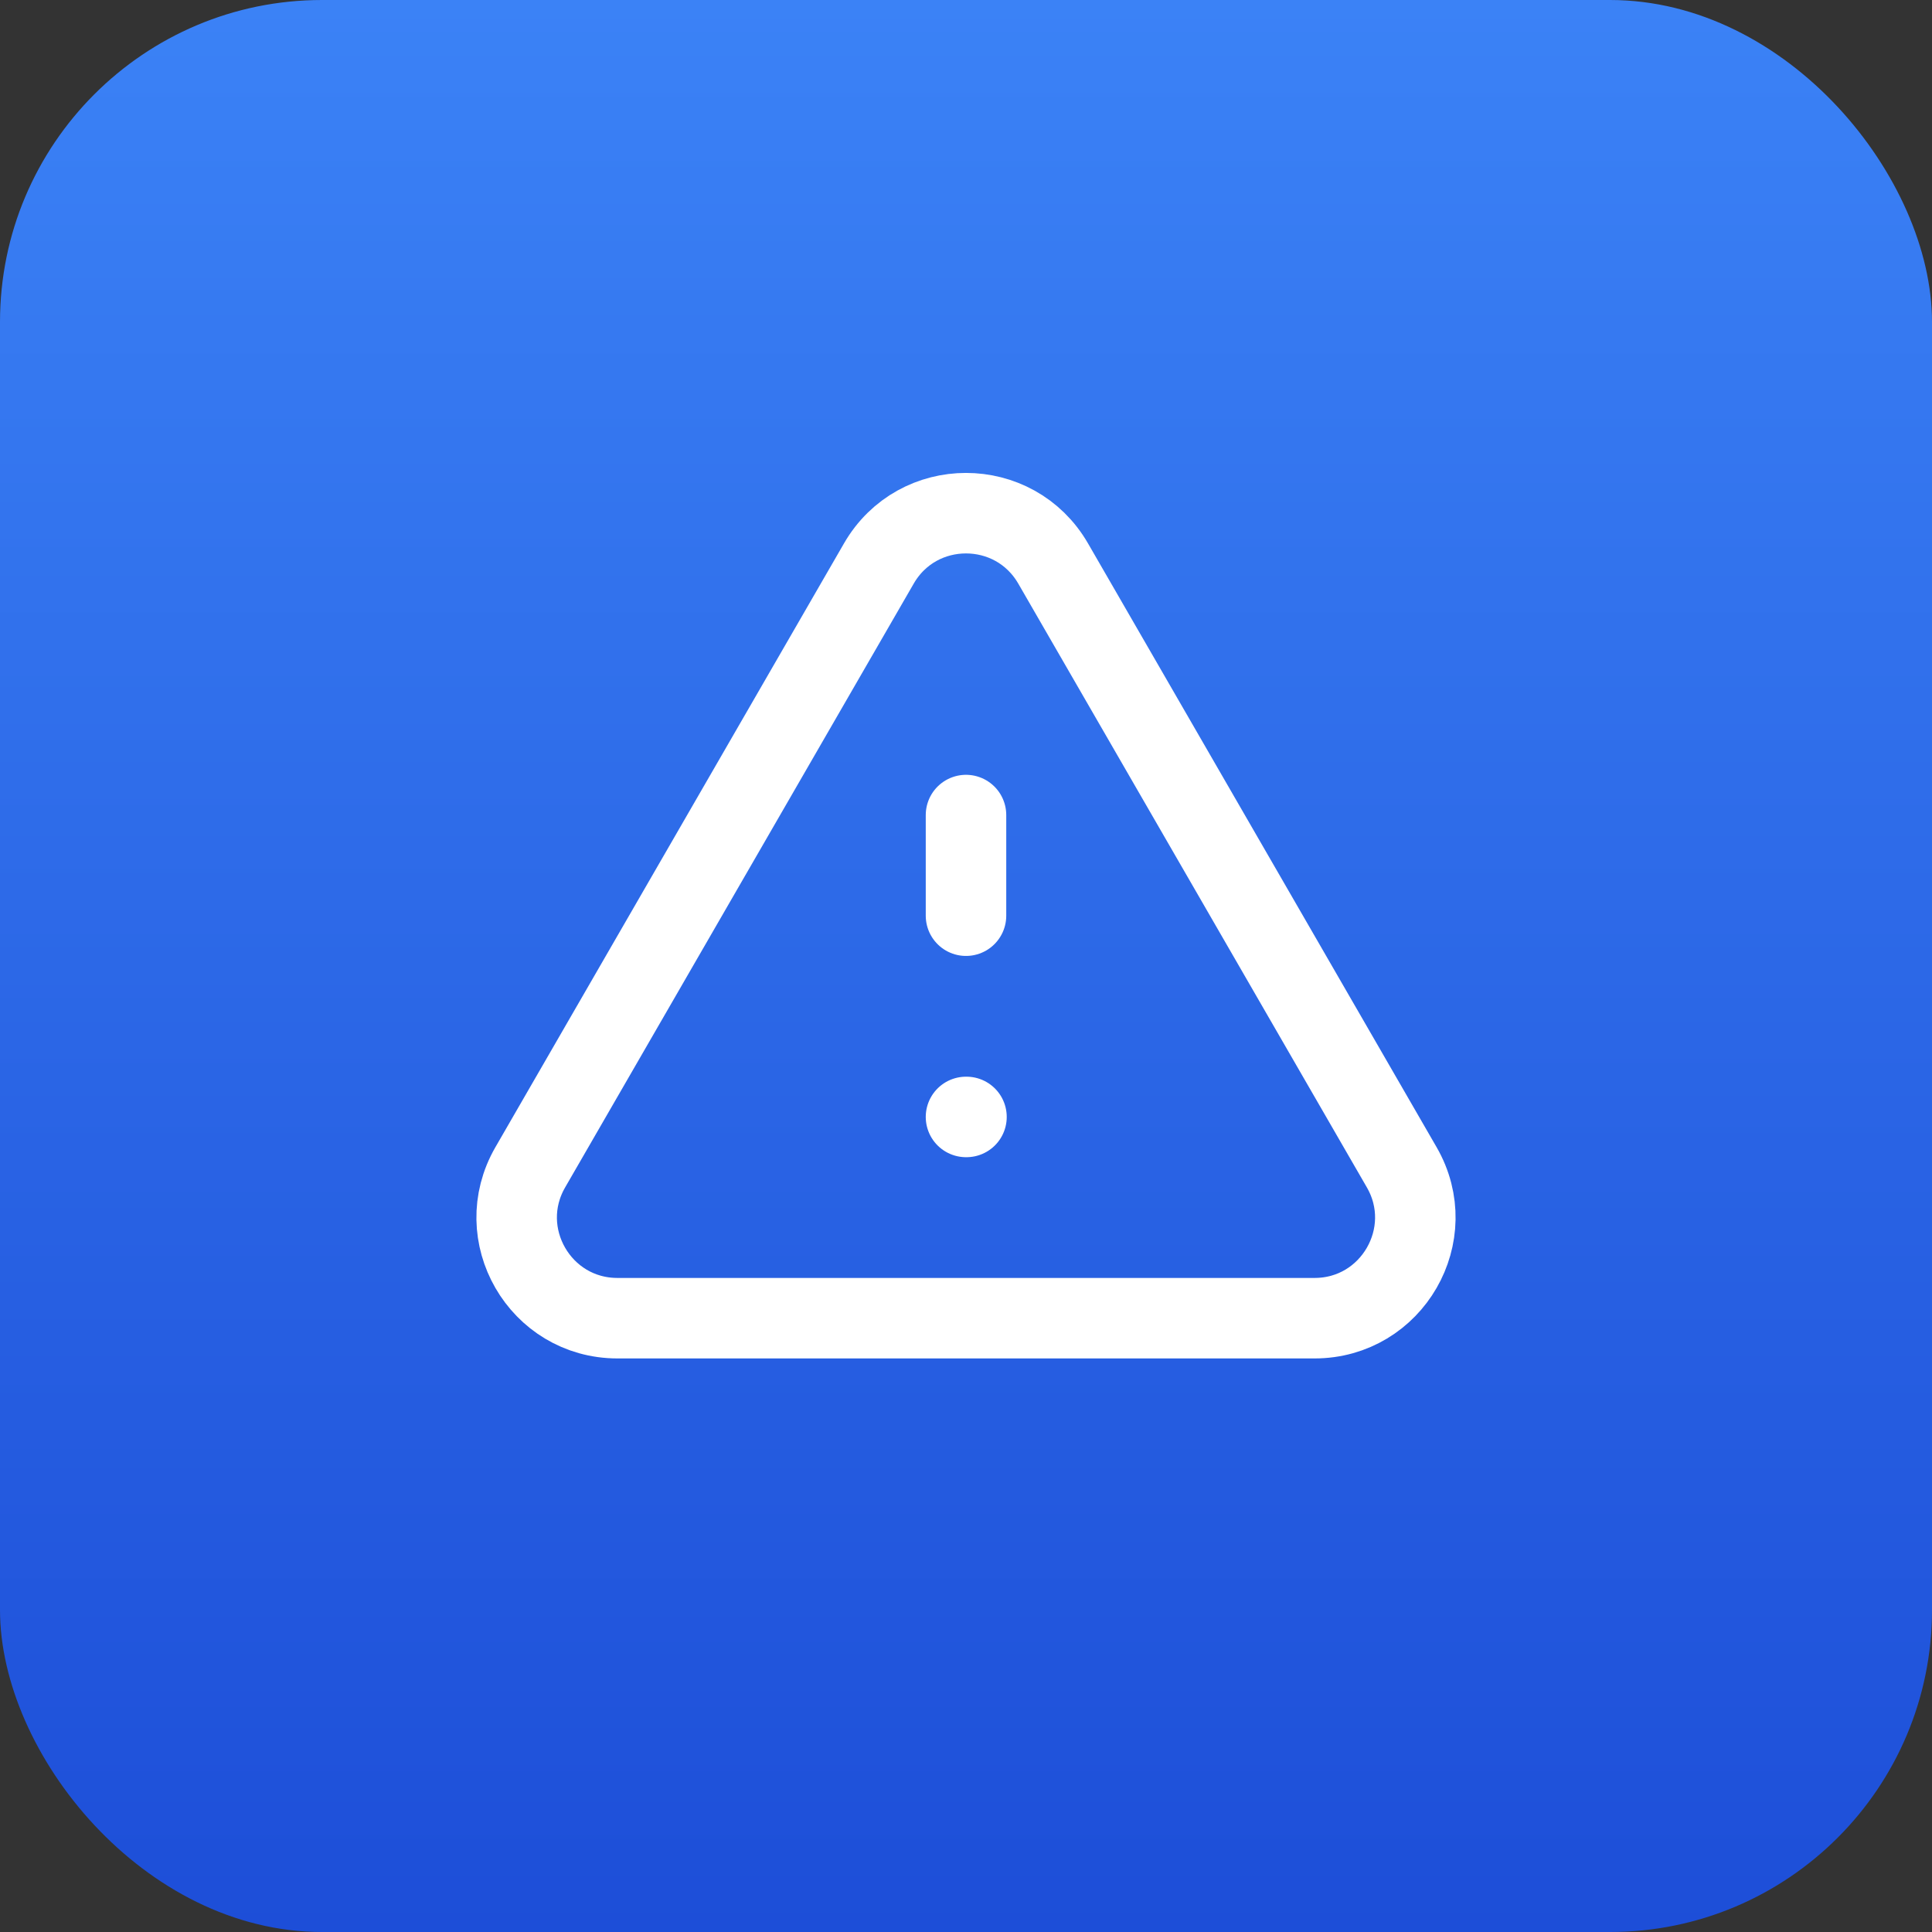
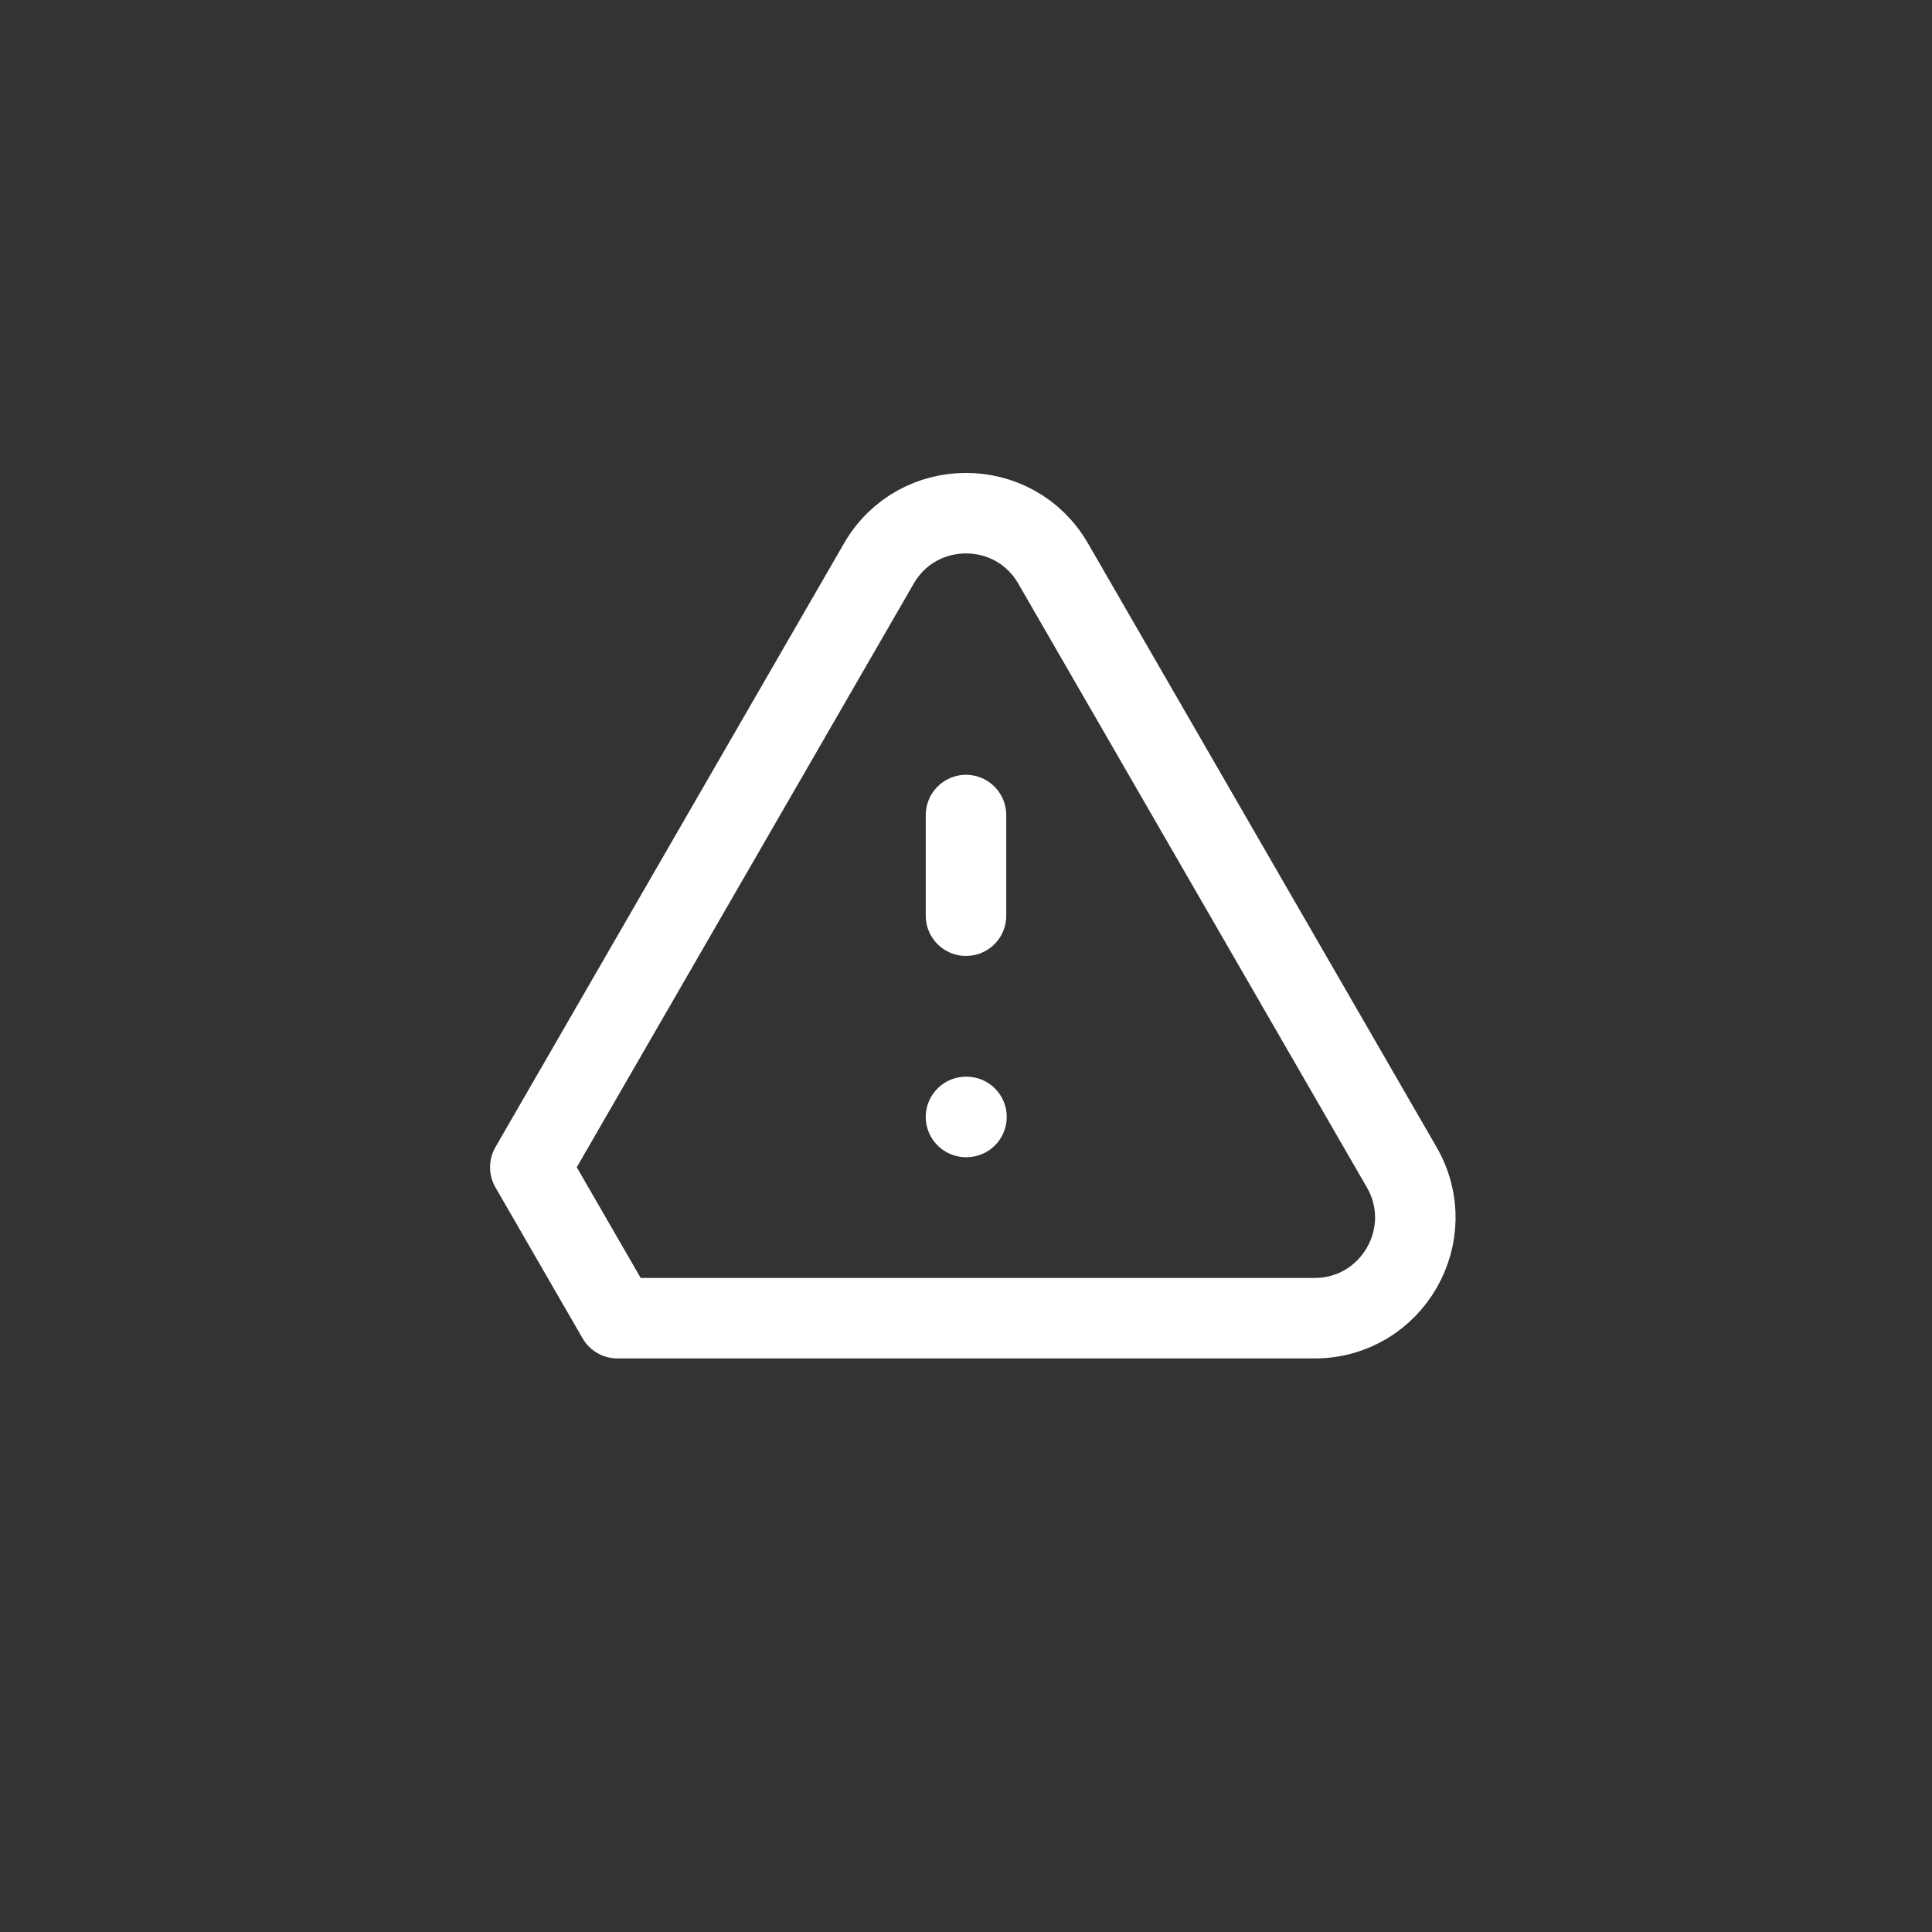
<svg xmlns="http://www.w3.org/2000/svg" width="48" height="48" viewBox="0 0 48 48" fill="none">
  <rect x="0" y="0" width="48" height="48" fill="#333333" stroke="none" />
-   <rect width="48" height="48" rx="8" fill="url(#paint0_linear_31_26)" />
-   <path d="M24 20.25V22.75M24 27.75H24.012M15.34 32.75H32.66C34.585 32.75 35.787 30.666 34.825 29L26.165 14C25.202 12.333 22.797 12.333 21.835 14L13.175 29C12.212 30.666 13.415 32.75 15.34 32.75Z" stroke="white" stroke-width="2" stroke-linecap="round" stroke-linejoin="round" />
+   <path d="M24 20.25V22.75M24 27.75H24.012M15.34 32.75H32.66C34.585 32.75 35.787 30.666 34.825 29L26.165 14C25.202 12.333 22.797 12.333 21.835 14L13.175 29Z" stroke="white" stroke-width="2" stroke-linecap="round" stroke-linejoin="round" />
  <defs>
    <linearGradient id="paint0_linear_31_26" x1="24" y1="0" x2="24" y2="48" gradientUnits="userSpaceOnUse">
      <stop stop-color="#3B82F6" />
      <stop offset="1" stop-color="#1D4ED8" />
    </linearGradient>
  </defs>
</svg>